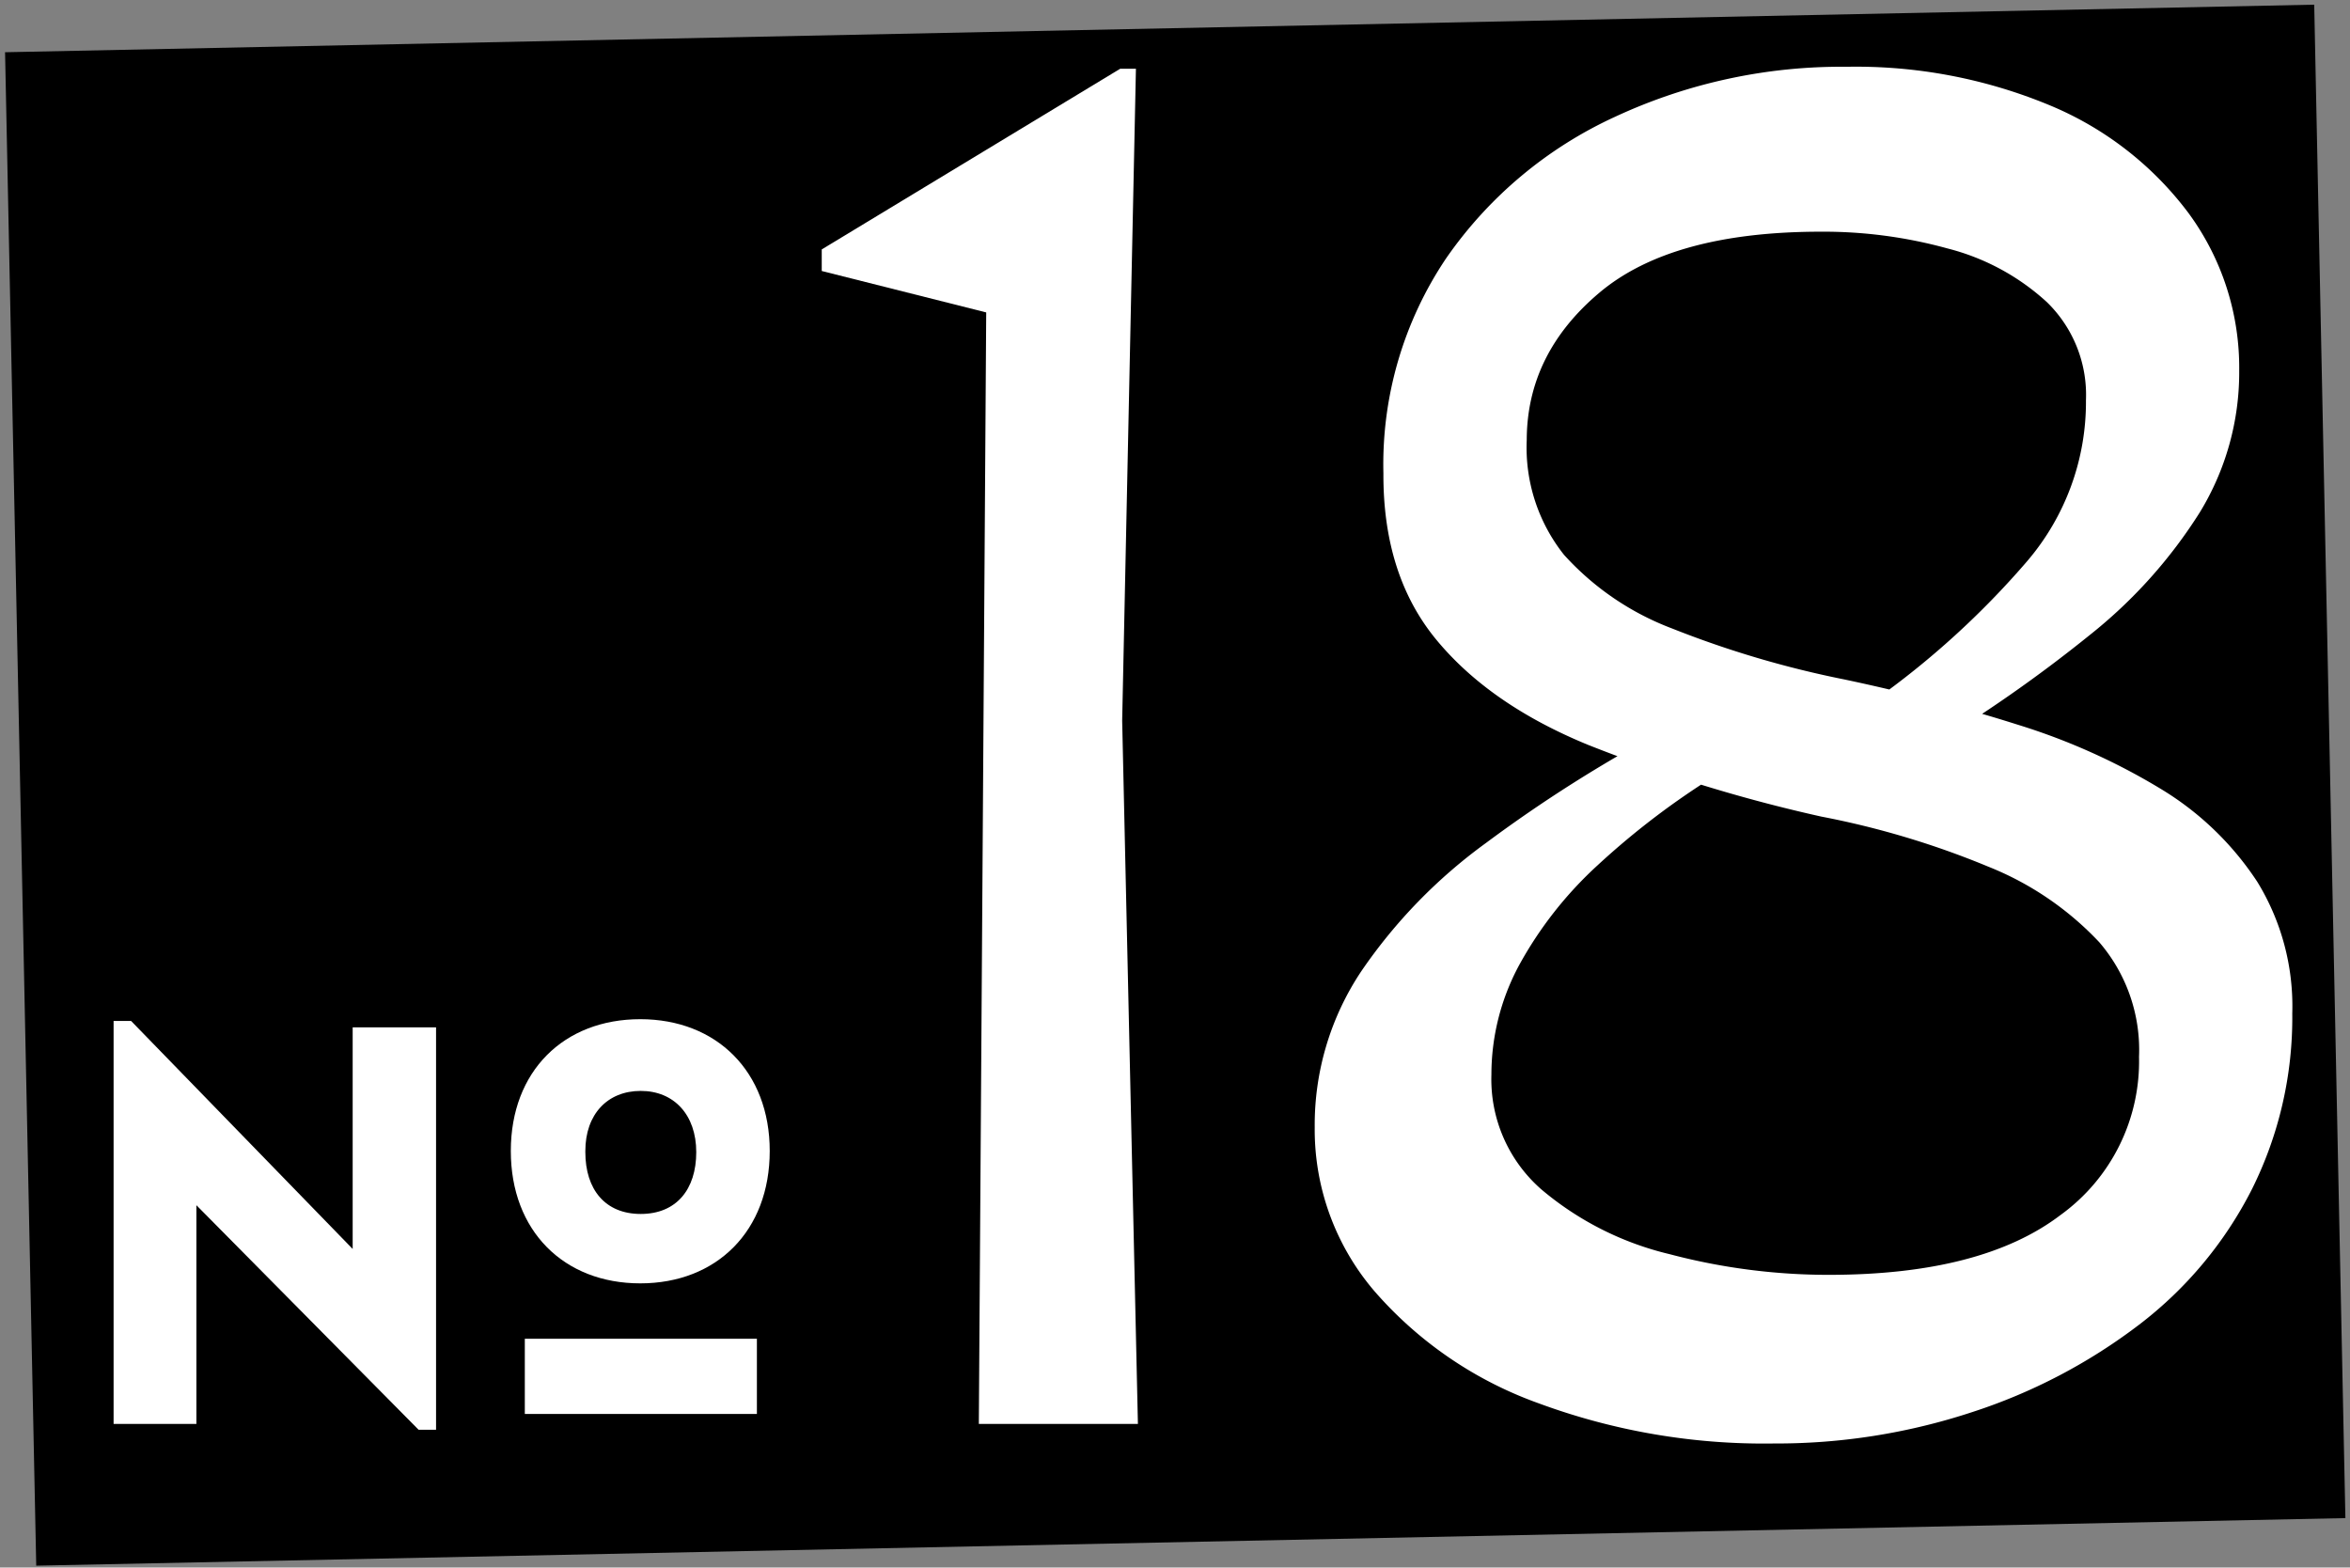
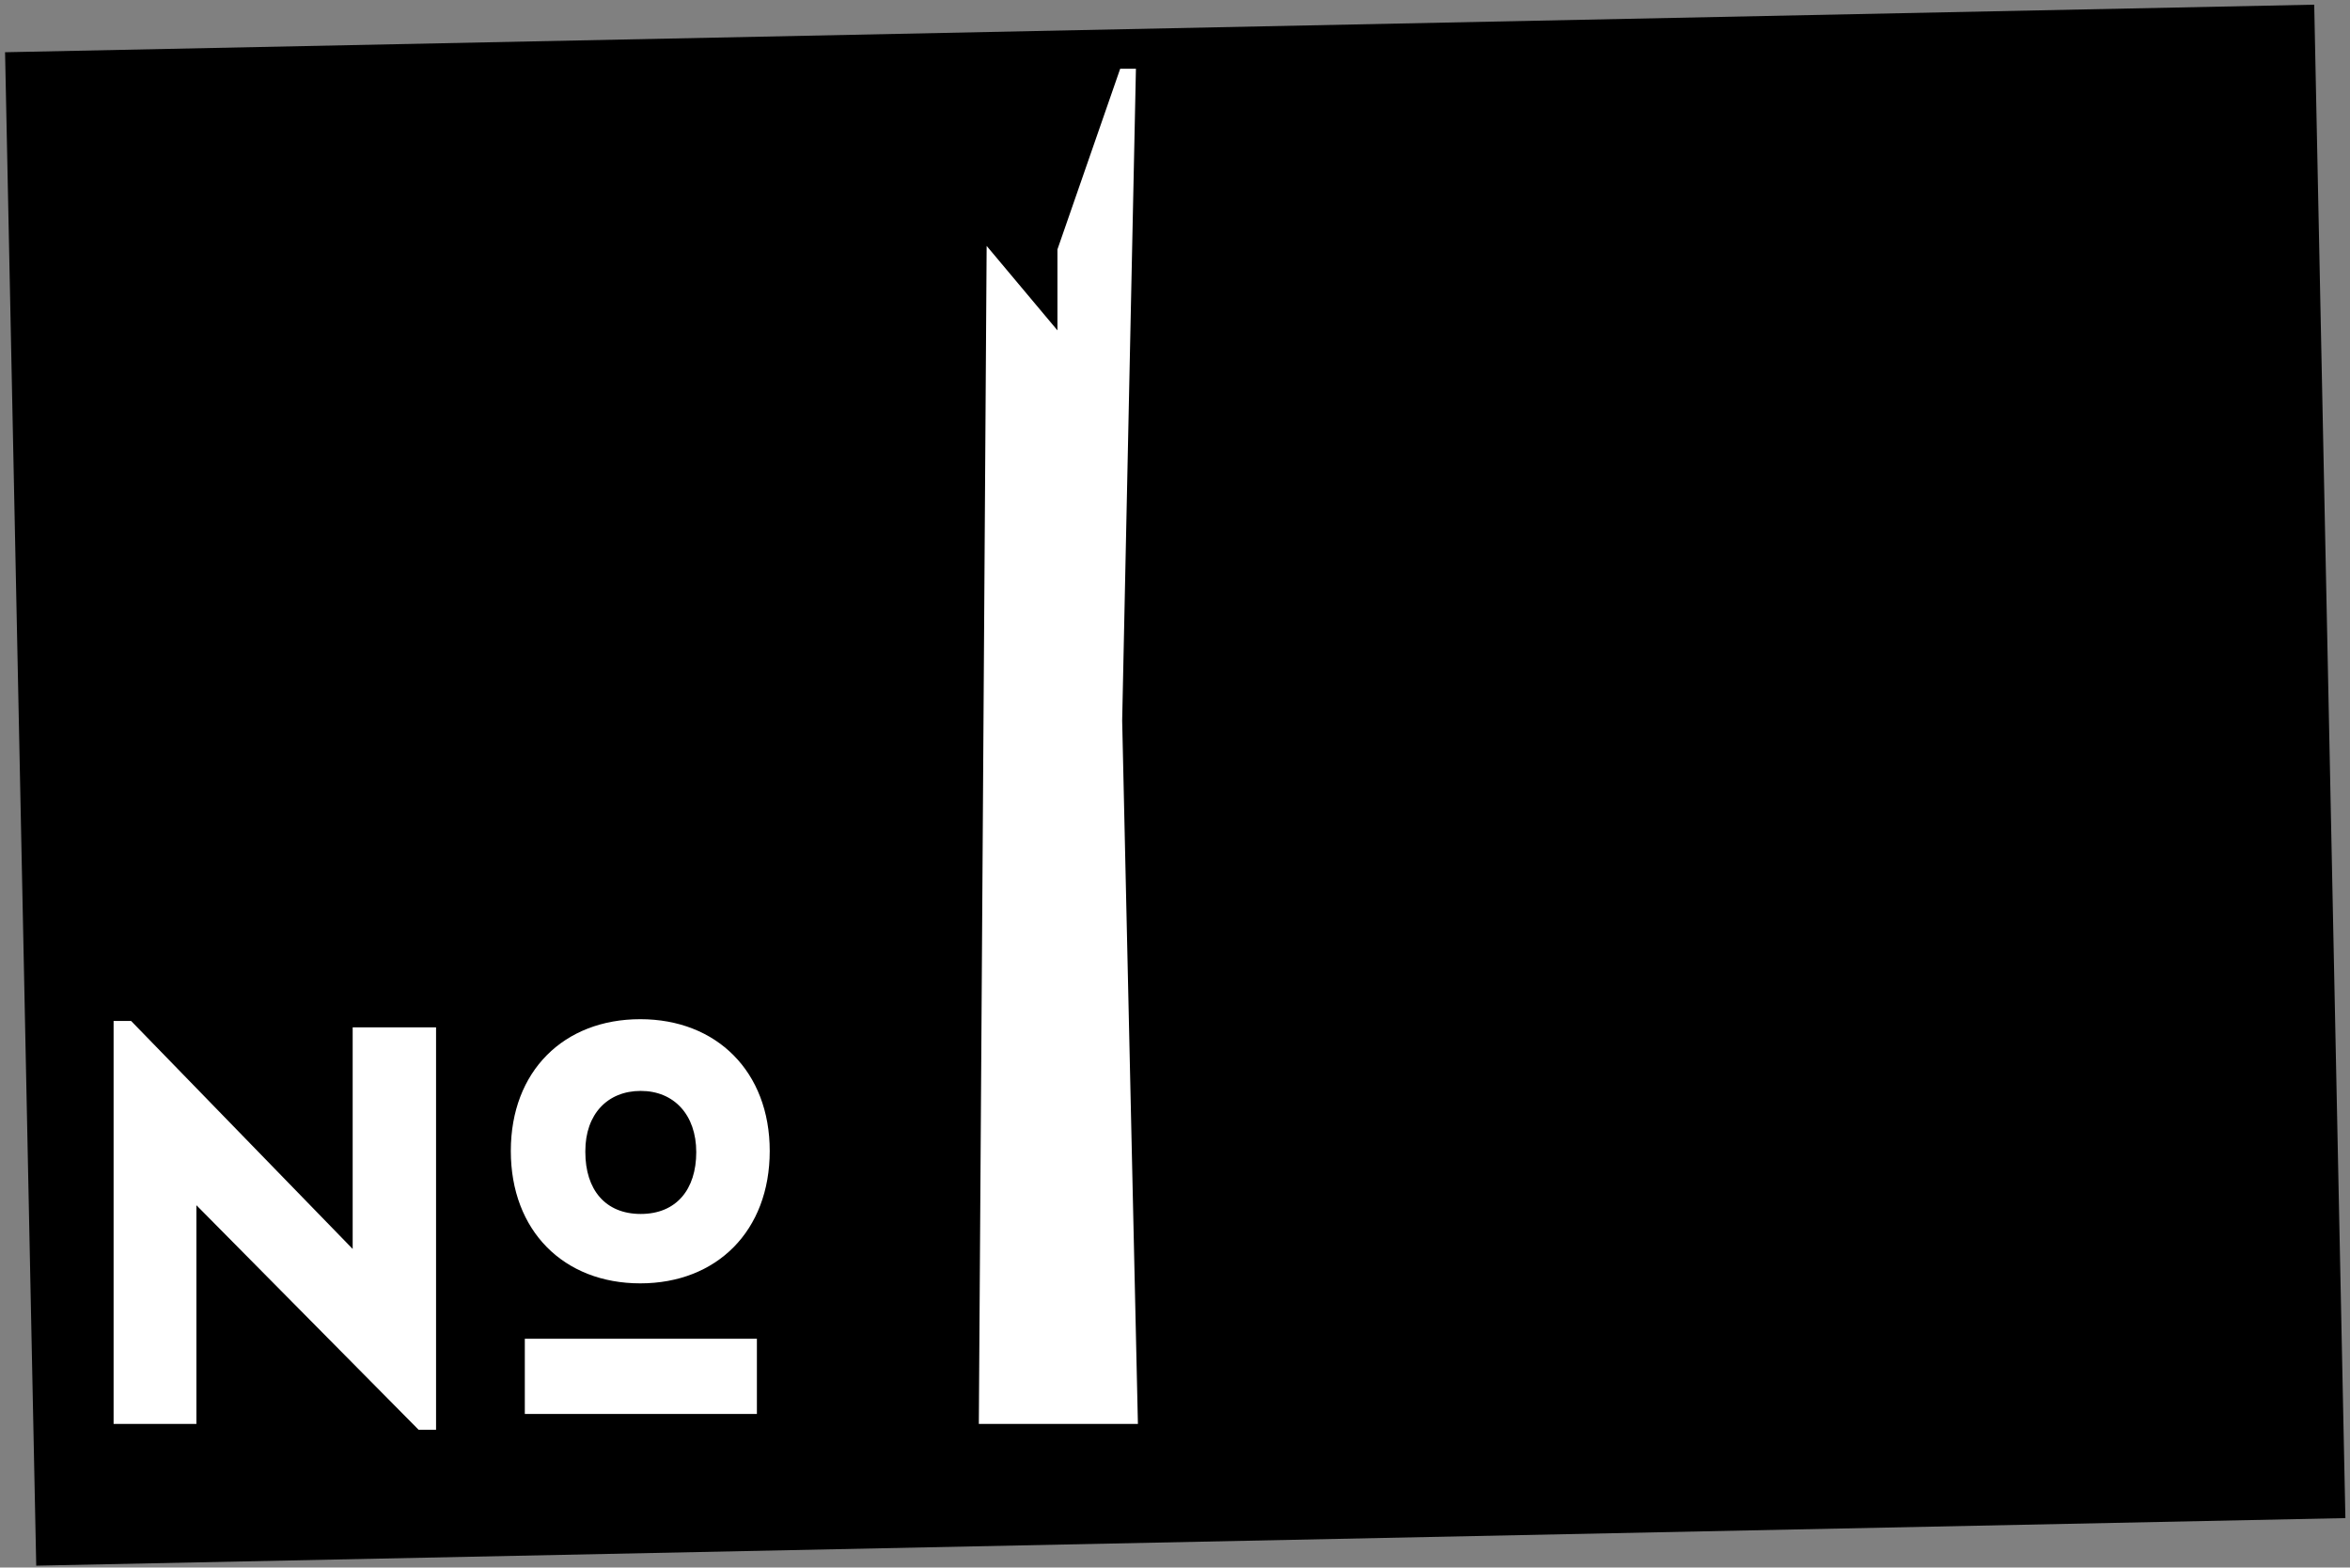
<svg xmlns="http://www.w3.org/2000/svg" preserveAspectRatio="xMidYMid slice" width="1000px" height="667px" viewBox="0 0 201.5 134.83">
  <rect x="0" y="0" width="201.5" height="134.83" fill="#808080" stroke="none" />
  <title>No 18</title>
  <rect x="1.75" y="2.64" width="198.04" height="129.79" transform="translate(-1.37 2.09) rotate(-1.18)" />
  <path d="M16.84,103.55V122.3H9.74V87.75h1.5l19,19.55v-19h7.15v34.5h-1.5ZM66,98.9c0,6.85-4.54,11.35-11.1,11.35s-11.1-4.5-11.1-11.35,4.55-11.3,11.1-11.3S66,92.1,66,98.9ZM64.9,115v6.45H45V115Zm-14.71-16c0,3.2,1.7,5.3,4.75,5.3s4.76-2.1,4.76-5.3-1.91-5.25-4.76-5.25S50.19,95.75,50.19,98.9Z" style="fill:#fff" />
-   <path d="M97.57,122.3H83.93l.67-101,6.07,7.24L70.46,23.45V21.6L96.05,6.11H97.4L96.22,62Z" style="fill:#fff" />
-   <path d="M131.92,120.53a33.7,33.7,0,0,1-14.06-9.6,21.3,21.3,0,0,1-5.13-14.06,23.72,23.72,0,0,1,4-13.39,44.78,44.78,0,0,1,10.7-11,120.25,120.25,0,0,1,15.15-9.6l4.72,3.7A66.75,66.75,0,0,0,137,74.39,33.28,33.28,0,0,0,130.24,83a19.78,19.78,0,0,0-2.36,9.35,12.53,12.53,0,0,0,4.29,9.85,26.55,26.55,0,0,0,11,5.55,53.33,53.33,0,0,0,13.63,1.77q13.14,0,19.88-5.13a16.25,16.25,0,0,0,6.73-13.56A14.16,14.16,0,0,0,180,81a26.54,26.54,0,0,0-9.52-6.48,73.34,73.34,0,0,0-14.31-4.29,132.05,132.05,0,0,1-20-6.15q-8.41-3.45-13-9T118.62,40.8A31.65,31.65,0,0,1,124,22.36a35.74,35.74,0,0,1,14.48-12.13,46,46,0,0,1,19.87-4.29,43.3,43.3,0,0,1,17.35,3.28,28.5,28.5,0,0,1,11.95,9.26A22.38,22.38,0,0,1,192,32a23,23,0,0,1-3.37,12.13,42,42,0,0,1-9.43,10.52,121.32,121.32,0,0,1-14.14,9.85l-4.38-4.21a72.92,72.92,0,0,0,13.13-11.95,21,21,0,0,0,5.05-13.81,11.09,11.09,0,0,0-3.36-8.42A19.82,19.82,0,0,0,167,21.52a40,40,0,0,0-10.86-1.44q-12.79,0-19,5.23t-6.23,12.62a14.78,14.78,0,0,0,3.2,9.86,23.86,23.86,0,0,0,9.26,6.31,85.33,85.33,0,0,0,14.82,4.38q7.92,1.68,14.82,3.87a54.85,54.85,0,0,1,12.21,5.47,25.89,25.89,0,0,1,8.33,8,20.38,20.38,0,0,1,3,11.29,32.92,32.92,0,0,1-3.46,15.07,33.88,33.88,0,0,1-9.68,11.62,48,48,0,0,1-14.31,7.49,53.62,53.62,0,0,1-17,2.69A55.73,55.73,0,0,1,131.92,120.53Z" style="fill:#fff" />
+   <path d="M97.57,122.3H83.93l.67-101,6.07,7.24V21.6L96.05,6.11H97.4L96.22,62Z" style="fill:#fff" />
</svg>